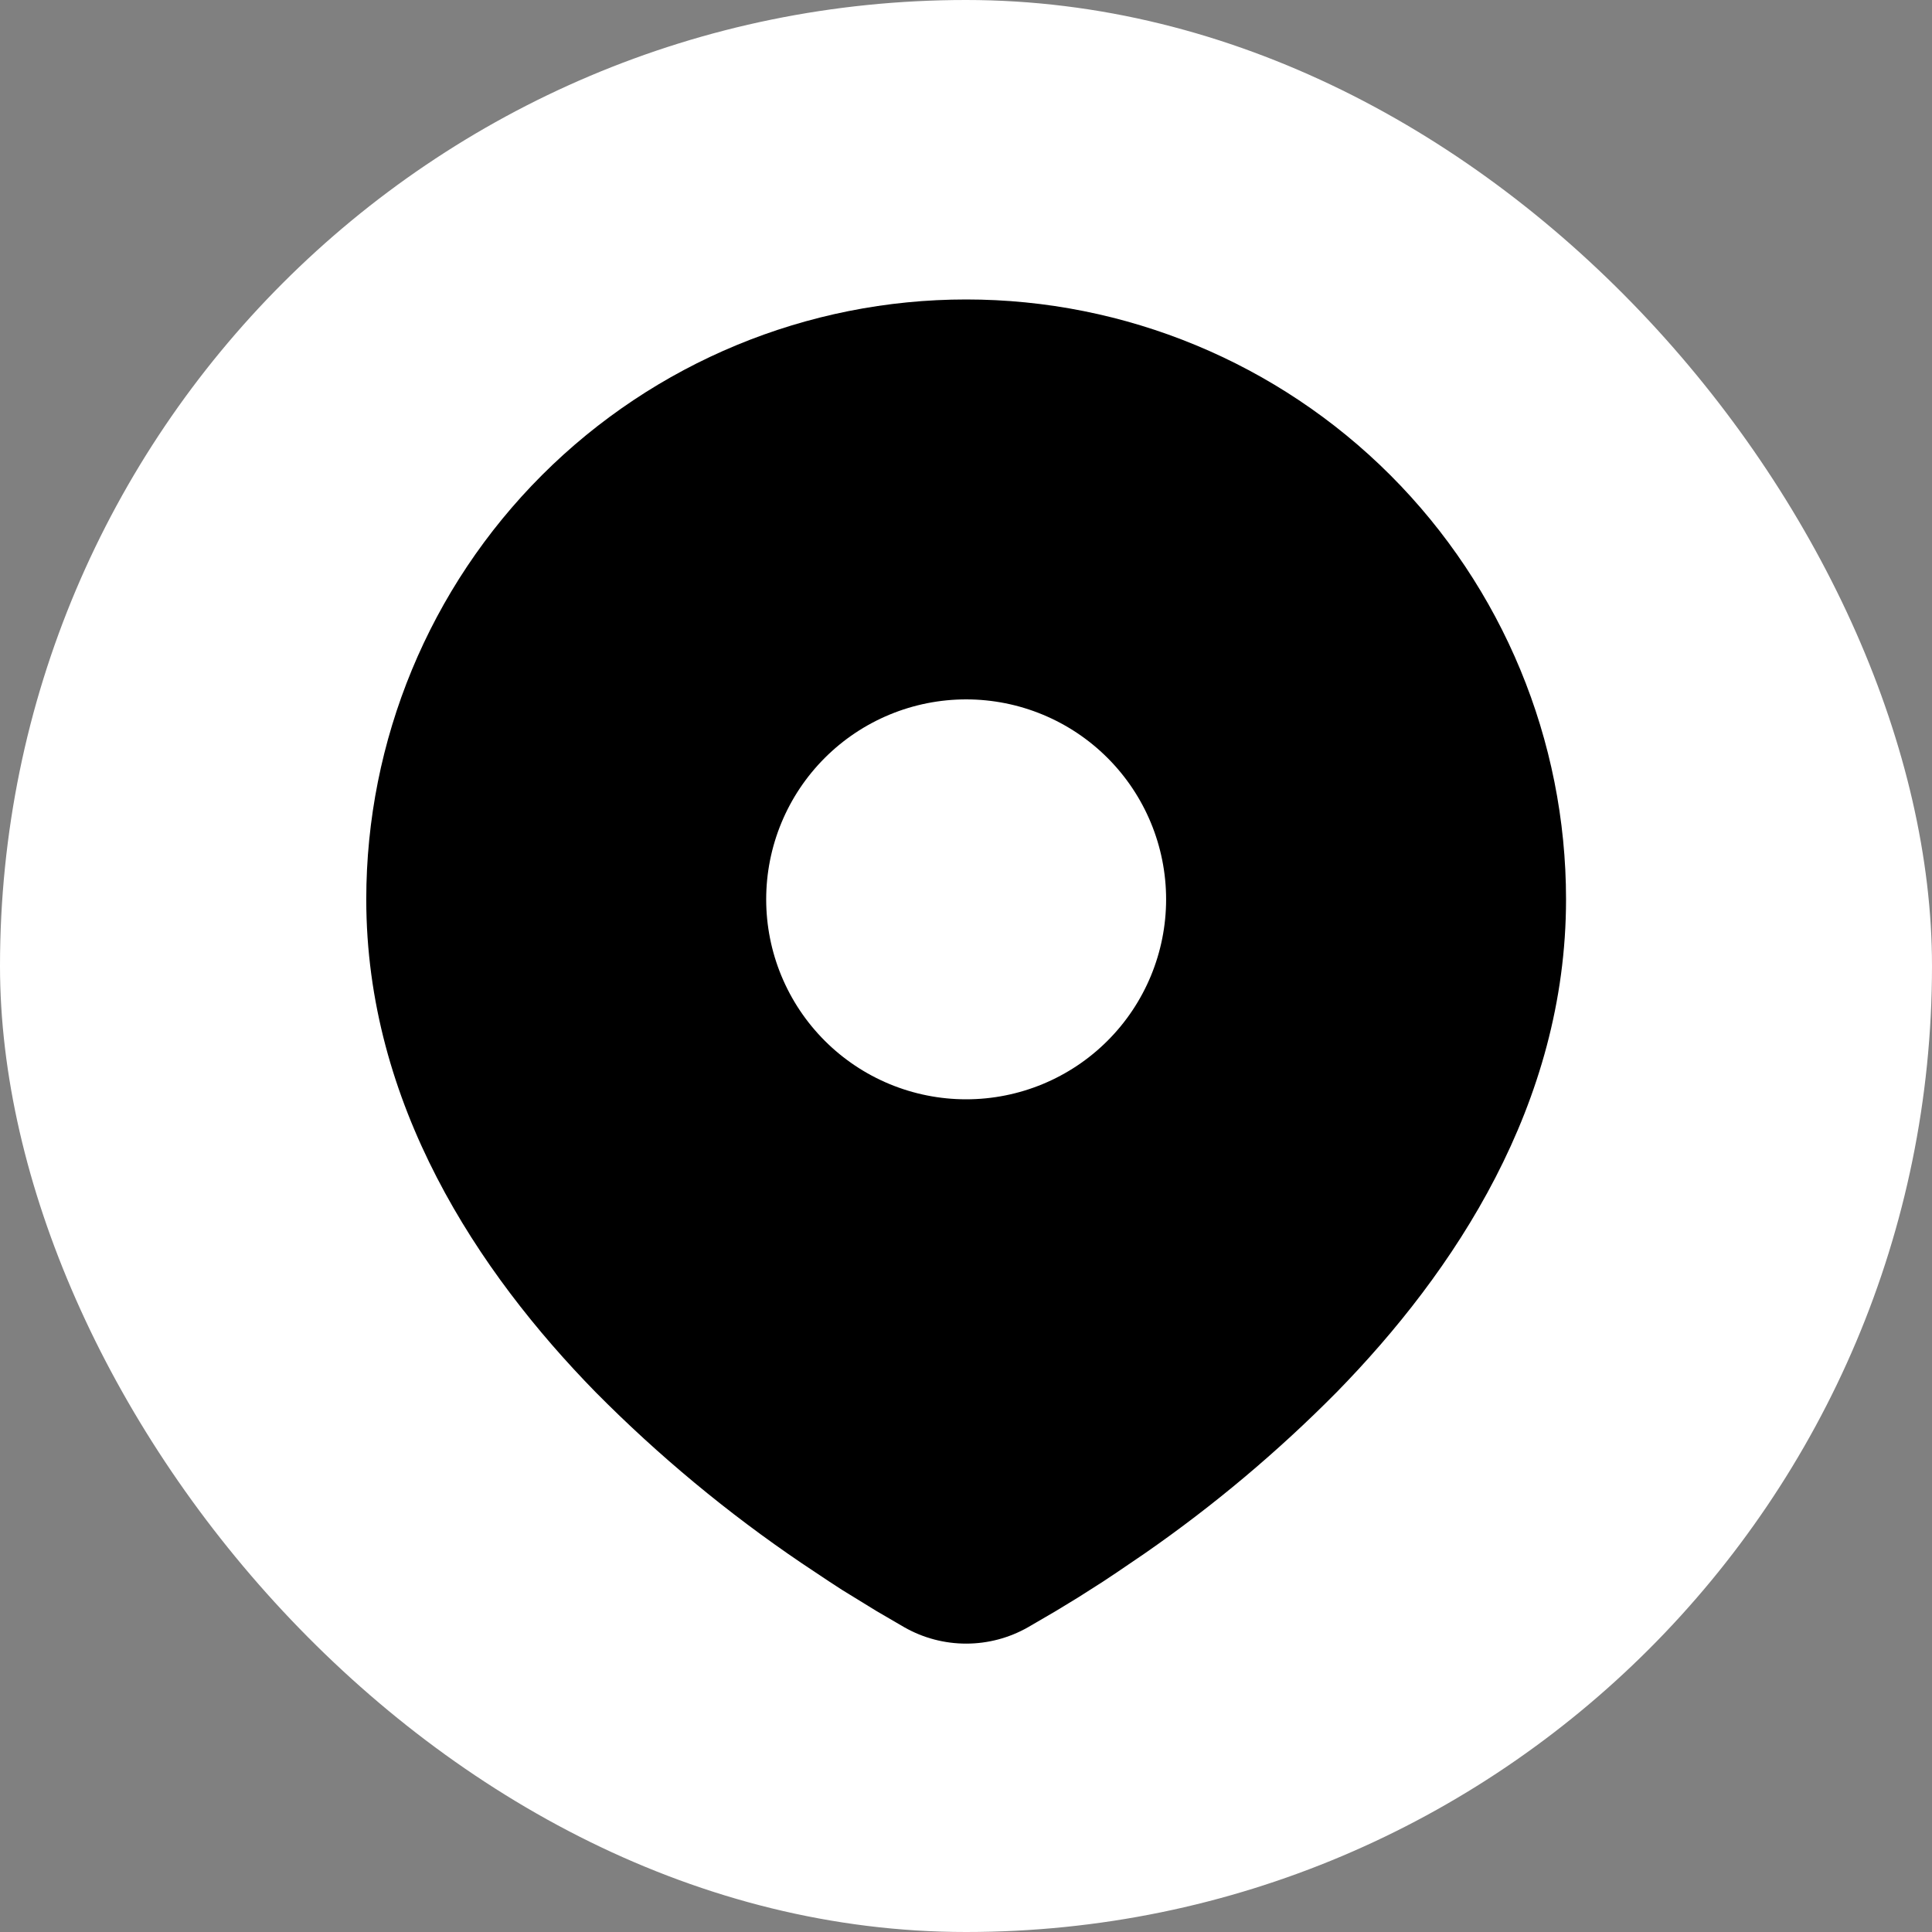
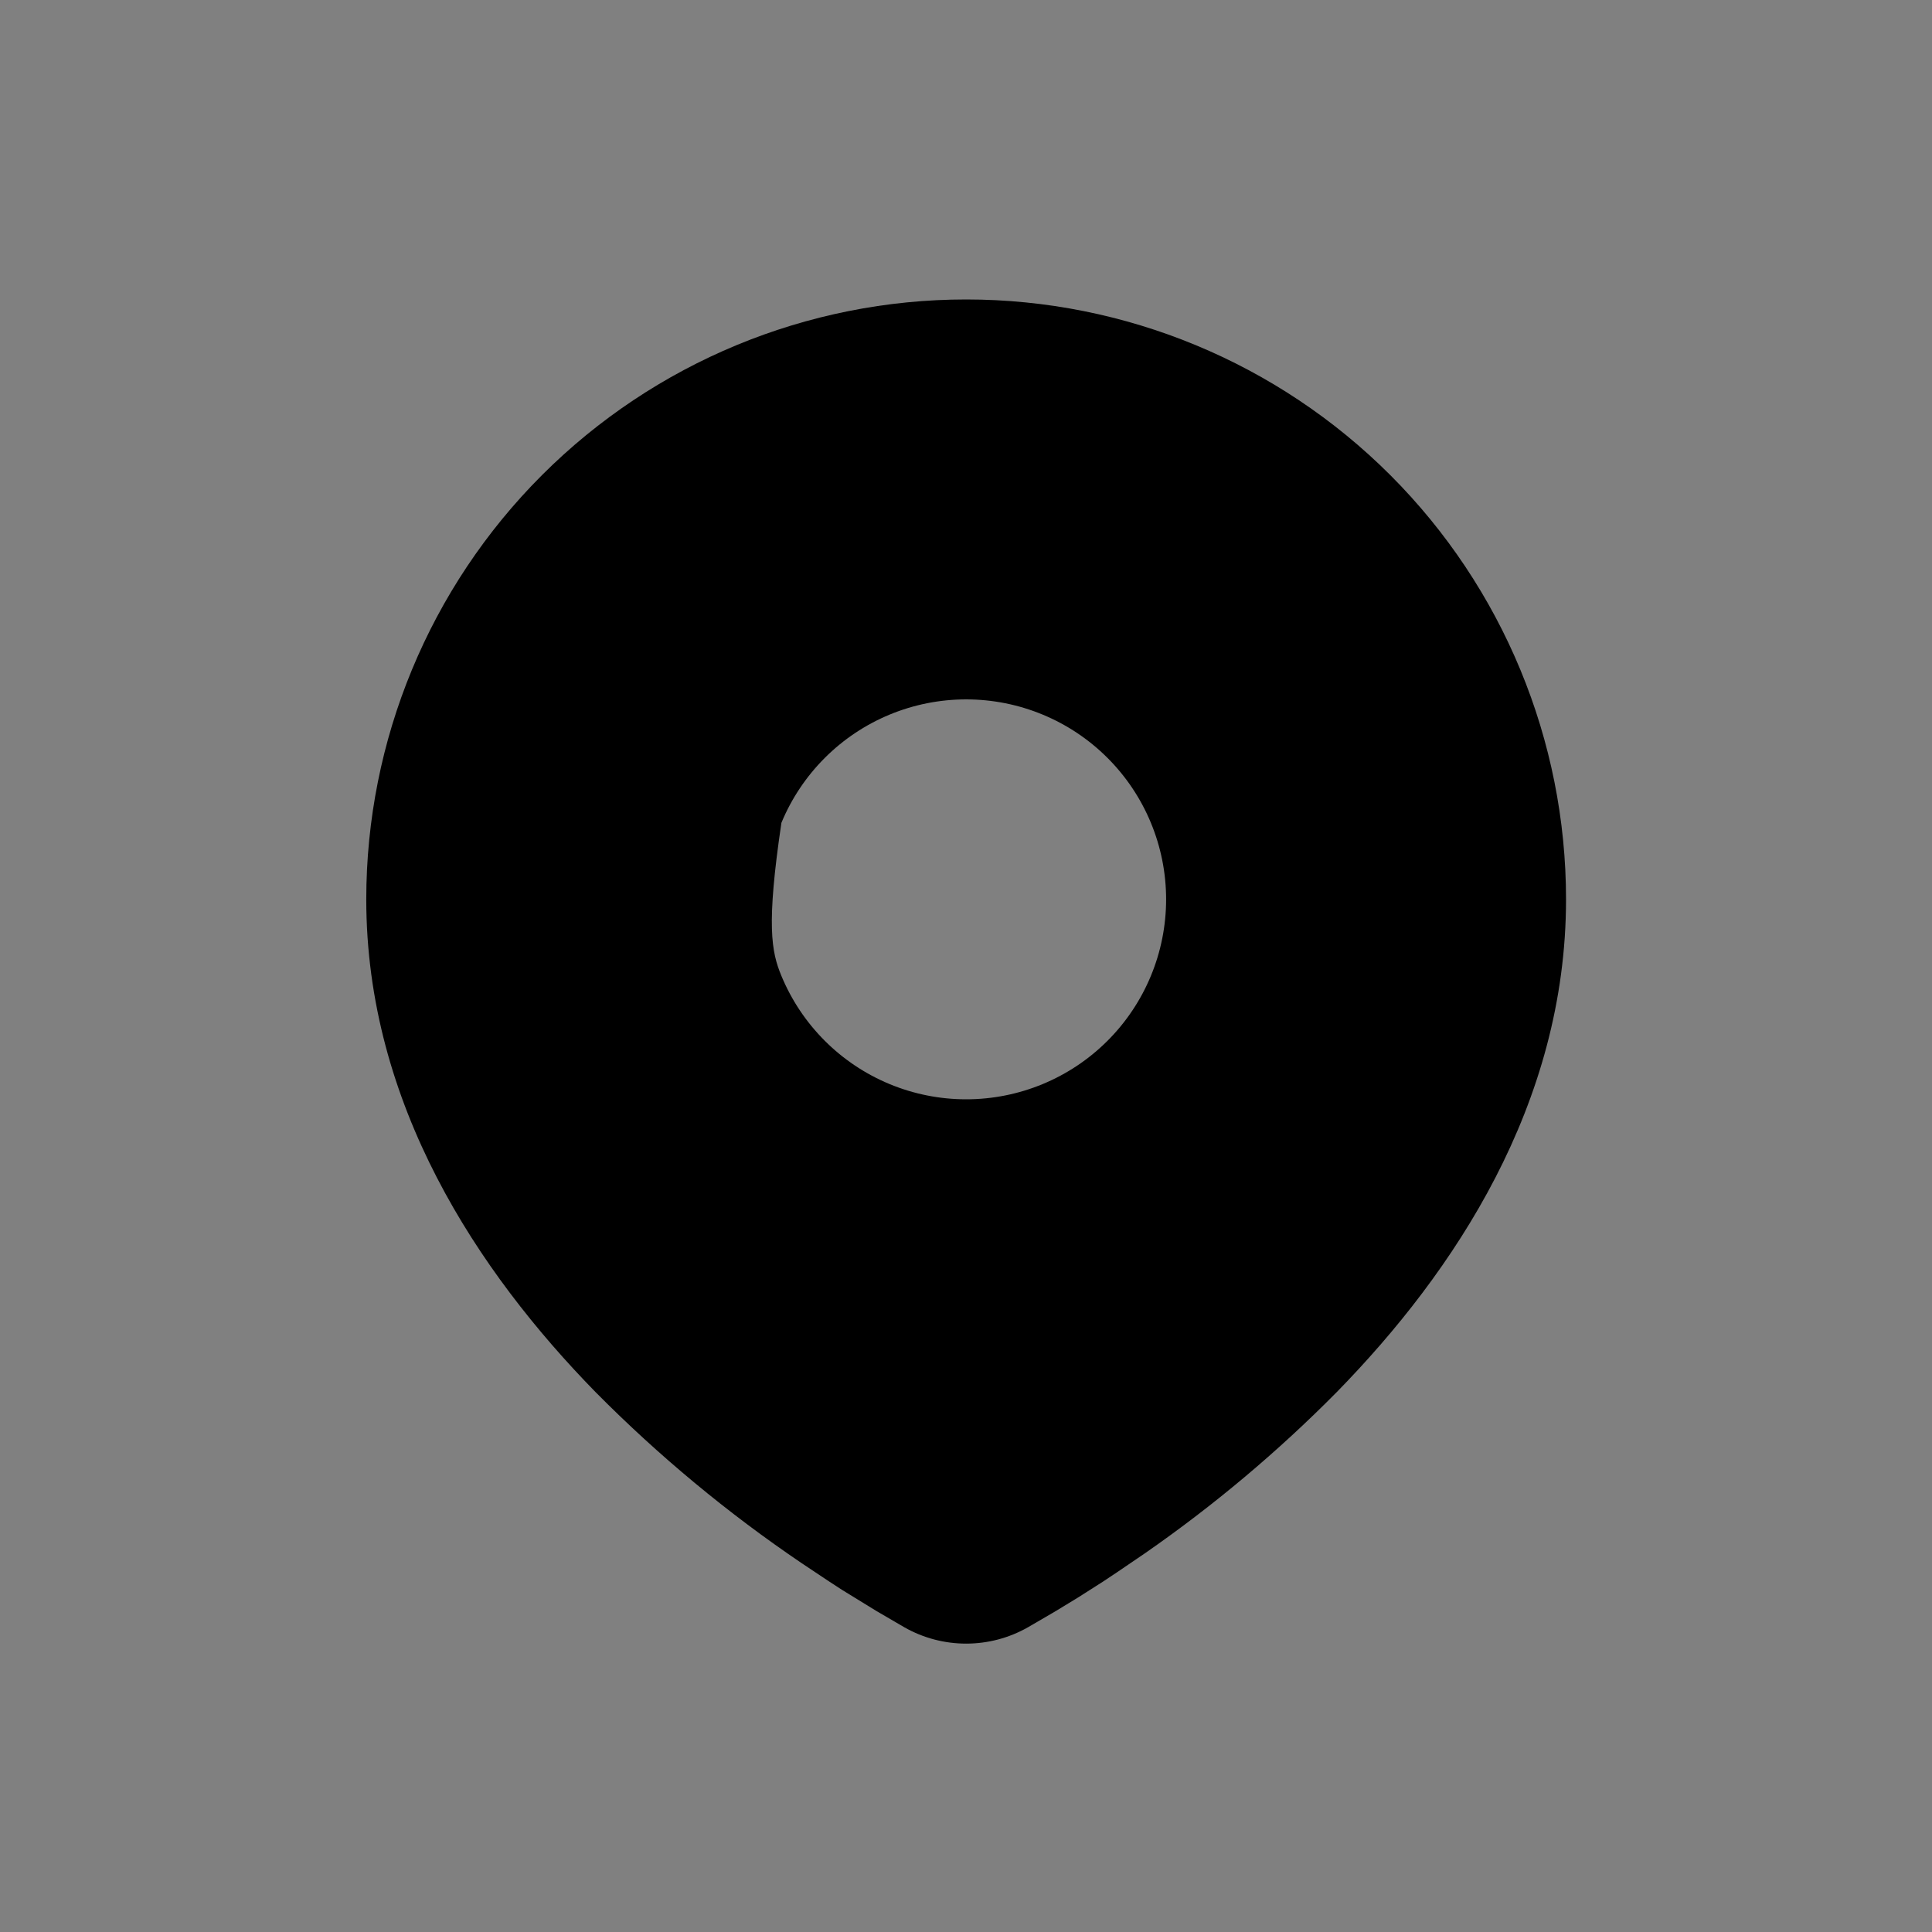
<svg xmlns="http://www.w3.org/2000/svg" width="64" height="64" viewBox="0 0 64 64" fill="none">
  <rect x="0" y="0" width="64" height="64" fill="#808080" stroke="none" />
-   <rect width="64" height="64" rx="32" fill="white" />
-   <path d="M32.005 9.92C37.275 9.92 42.33 12.014 46.057 15.74C49.783 19.467 51.877 24.522 51.877 29.792C51.877 36.579 48.176 42.135 44.277 46.12C42.328 48.09 40.203 49.875 37.927 51.455L36.986 52.095L36.544 52.389L35.712 52.919L34.97 53.371L34.052 53.906C33.428 54.261 32.723 54.447 32.005 54.447C31.287 54.447 30.582 54.261 29.958 53.906L29.04 53.371L27.891 52.665L27.467 52.389L26.562 51.786C24.107 50.124 21.82 48.227 19.733 46.12C15.833 42.133 12.133 36.579 12.133 29.792C12.133 24.522 14.226 19.467 17.953 15.74C21.68 12.014 26.735 9.92 32.005 9.92ZM32.005 23.168C31.135 23.168 30.274 23.339 29.47 23.672C28.666 24.005 27.936 24.493 27.321 25.108C26.706 25.723 26.218 26.453 25.885 27.257C25.552 28.061 25.381 28.922 25.381 29.792C25.381 30.662 25.552 31.523 25.885 32.327C26.218 33.131 26.706 33.861 27.321 34.476C27.936 35.091 28.666 35.579 29.47 35.912C30.274 36.245 31.135 36.416 32.005 36.416C33.762 36.416 35.447 35.718 36.689 34.476C37.931 33.234 38.629 31.549 38.629 29.792C38.629 28.035 37.931 26.35 36.689 25.108C35.447 23.866 33.762 23.168 32.005 23.168Z" fill="black" />
+   <path d="M32.005 9.92C37.275 9.92 42.33 12.014 46.057 15.74C49.783 19.467 51.877 24.522 51.877 29.792C51.877 36.579 48.176 42.135 44.277 46.12C42.328 48.09 40.203 49.875 37.927 51.455L36.986 52.095L36.544 52.389L35.712 52.919L34.97 53.371L34.052 53.906C33.428 54.261 32.723 54.447 32.005 54.447C31.287 54.447 30.582 54.261 29.958 53.906L29.04 53.371L27.891 52.665L27.467 52.389L26.562 51.786C24.107 50.124 21.82 48.227 19.733 46.12C15.833 42.133 12.133 36.579 12.133 29.792C12.133 24.522 14.226 19.467 17.953 15.74C21.68 12.014 26.735 9.92 32.005 9.92ZM32.005 23.168C31.135 23.168 30.274 23.339 29.47 23.672C28.666 24.005 27.936 24.493 27.321 25.108C26.706 25.723 26.218 26.453 25.885 27.257C25.381 30.662 25.552 31.523 25.885 32.327C26.218 33.131 26.706 33.861 27.321 34.476C27.936 35.091 28.666 35.579 29.47 35.912C30.274 36.245 31.135 36.416 32.005 36.416C33.762 36.416 35.447 35.718 36.689 34.476C37.931 33.234 38.629 31.549 38.629 29.792C38.629 28.035 37.931 26.35 36.689 25.108C35.447 23.866 33.762 23.168 32.005 23.168Z" fill="black" />
</svg>